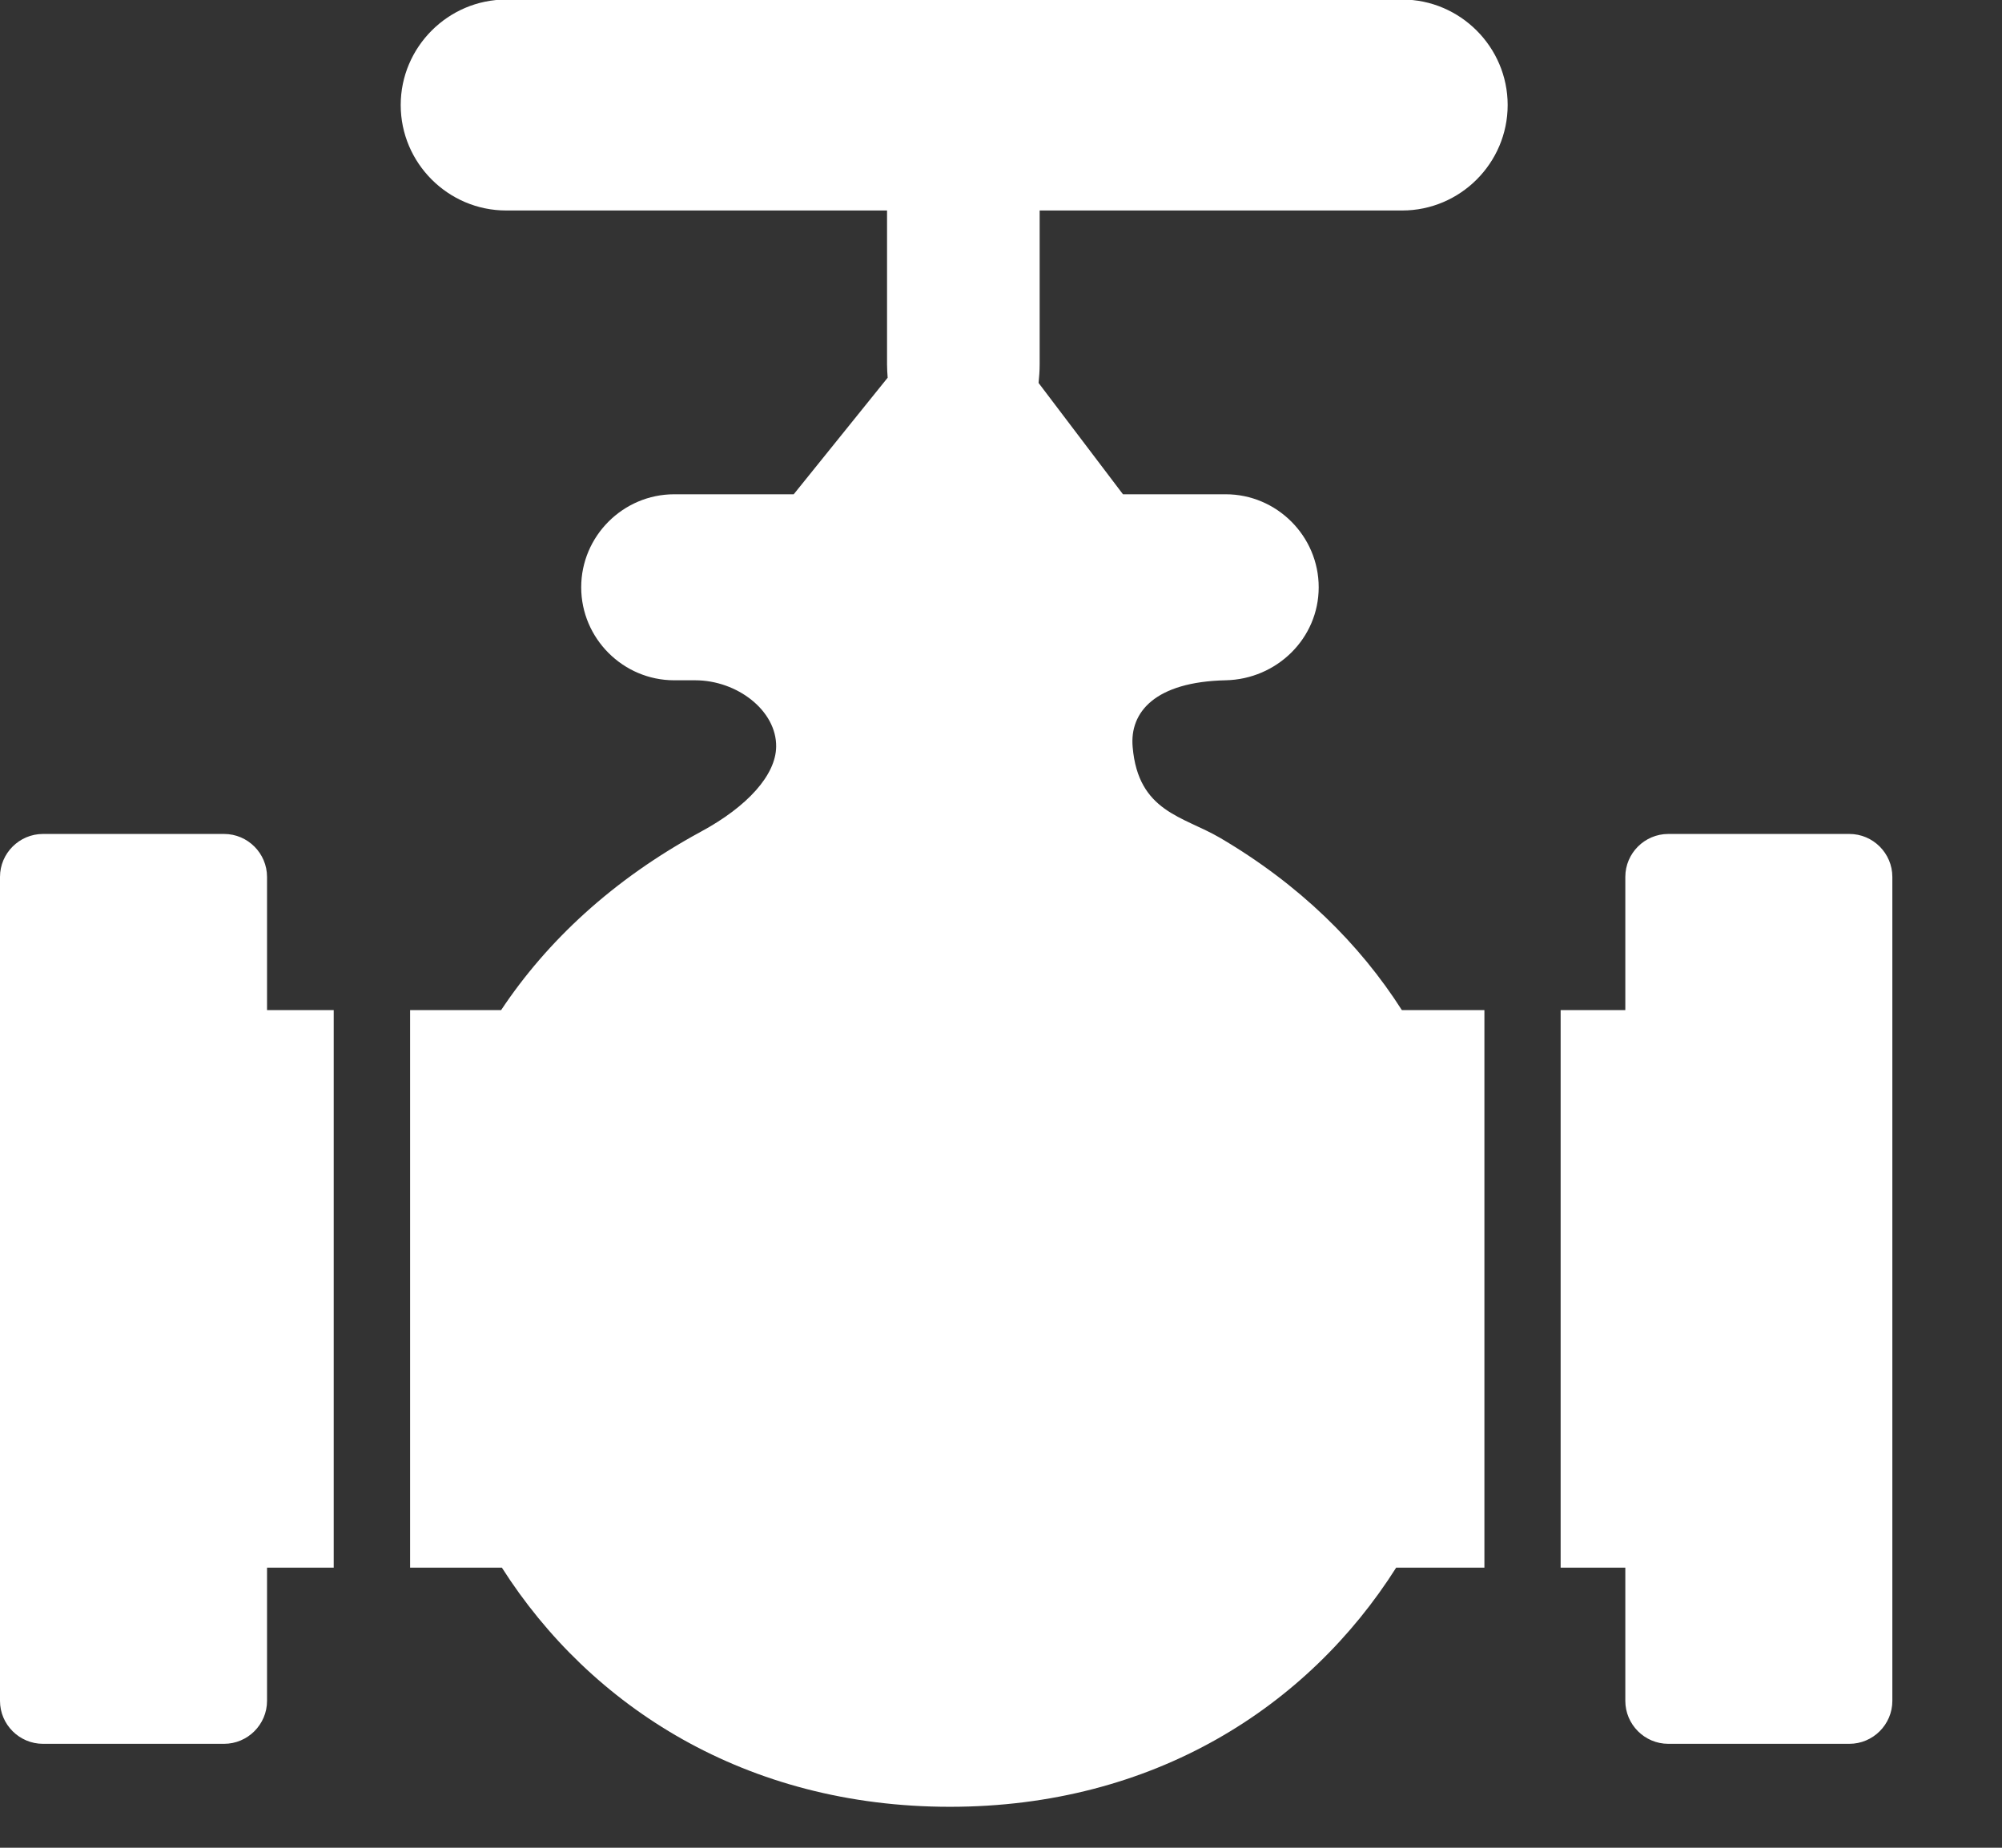
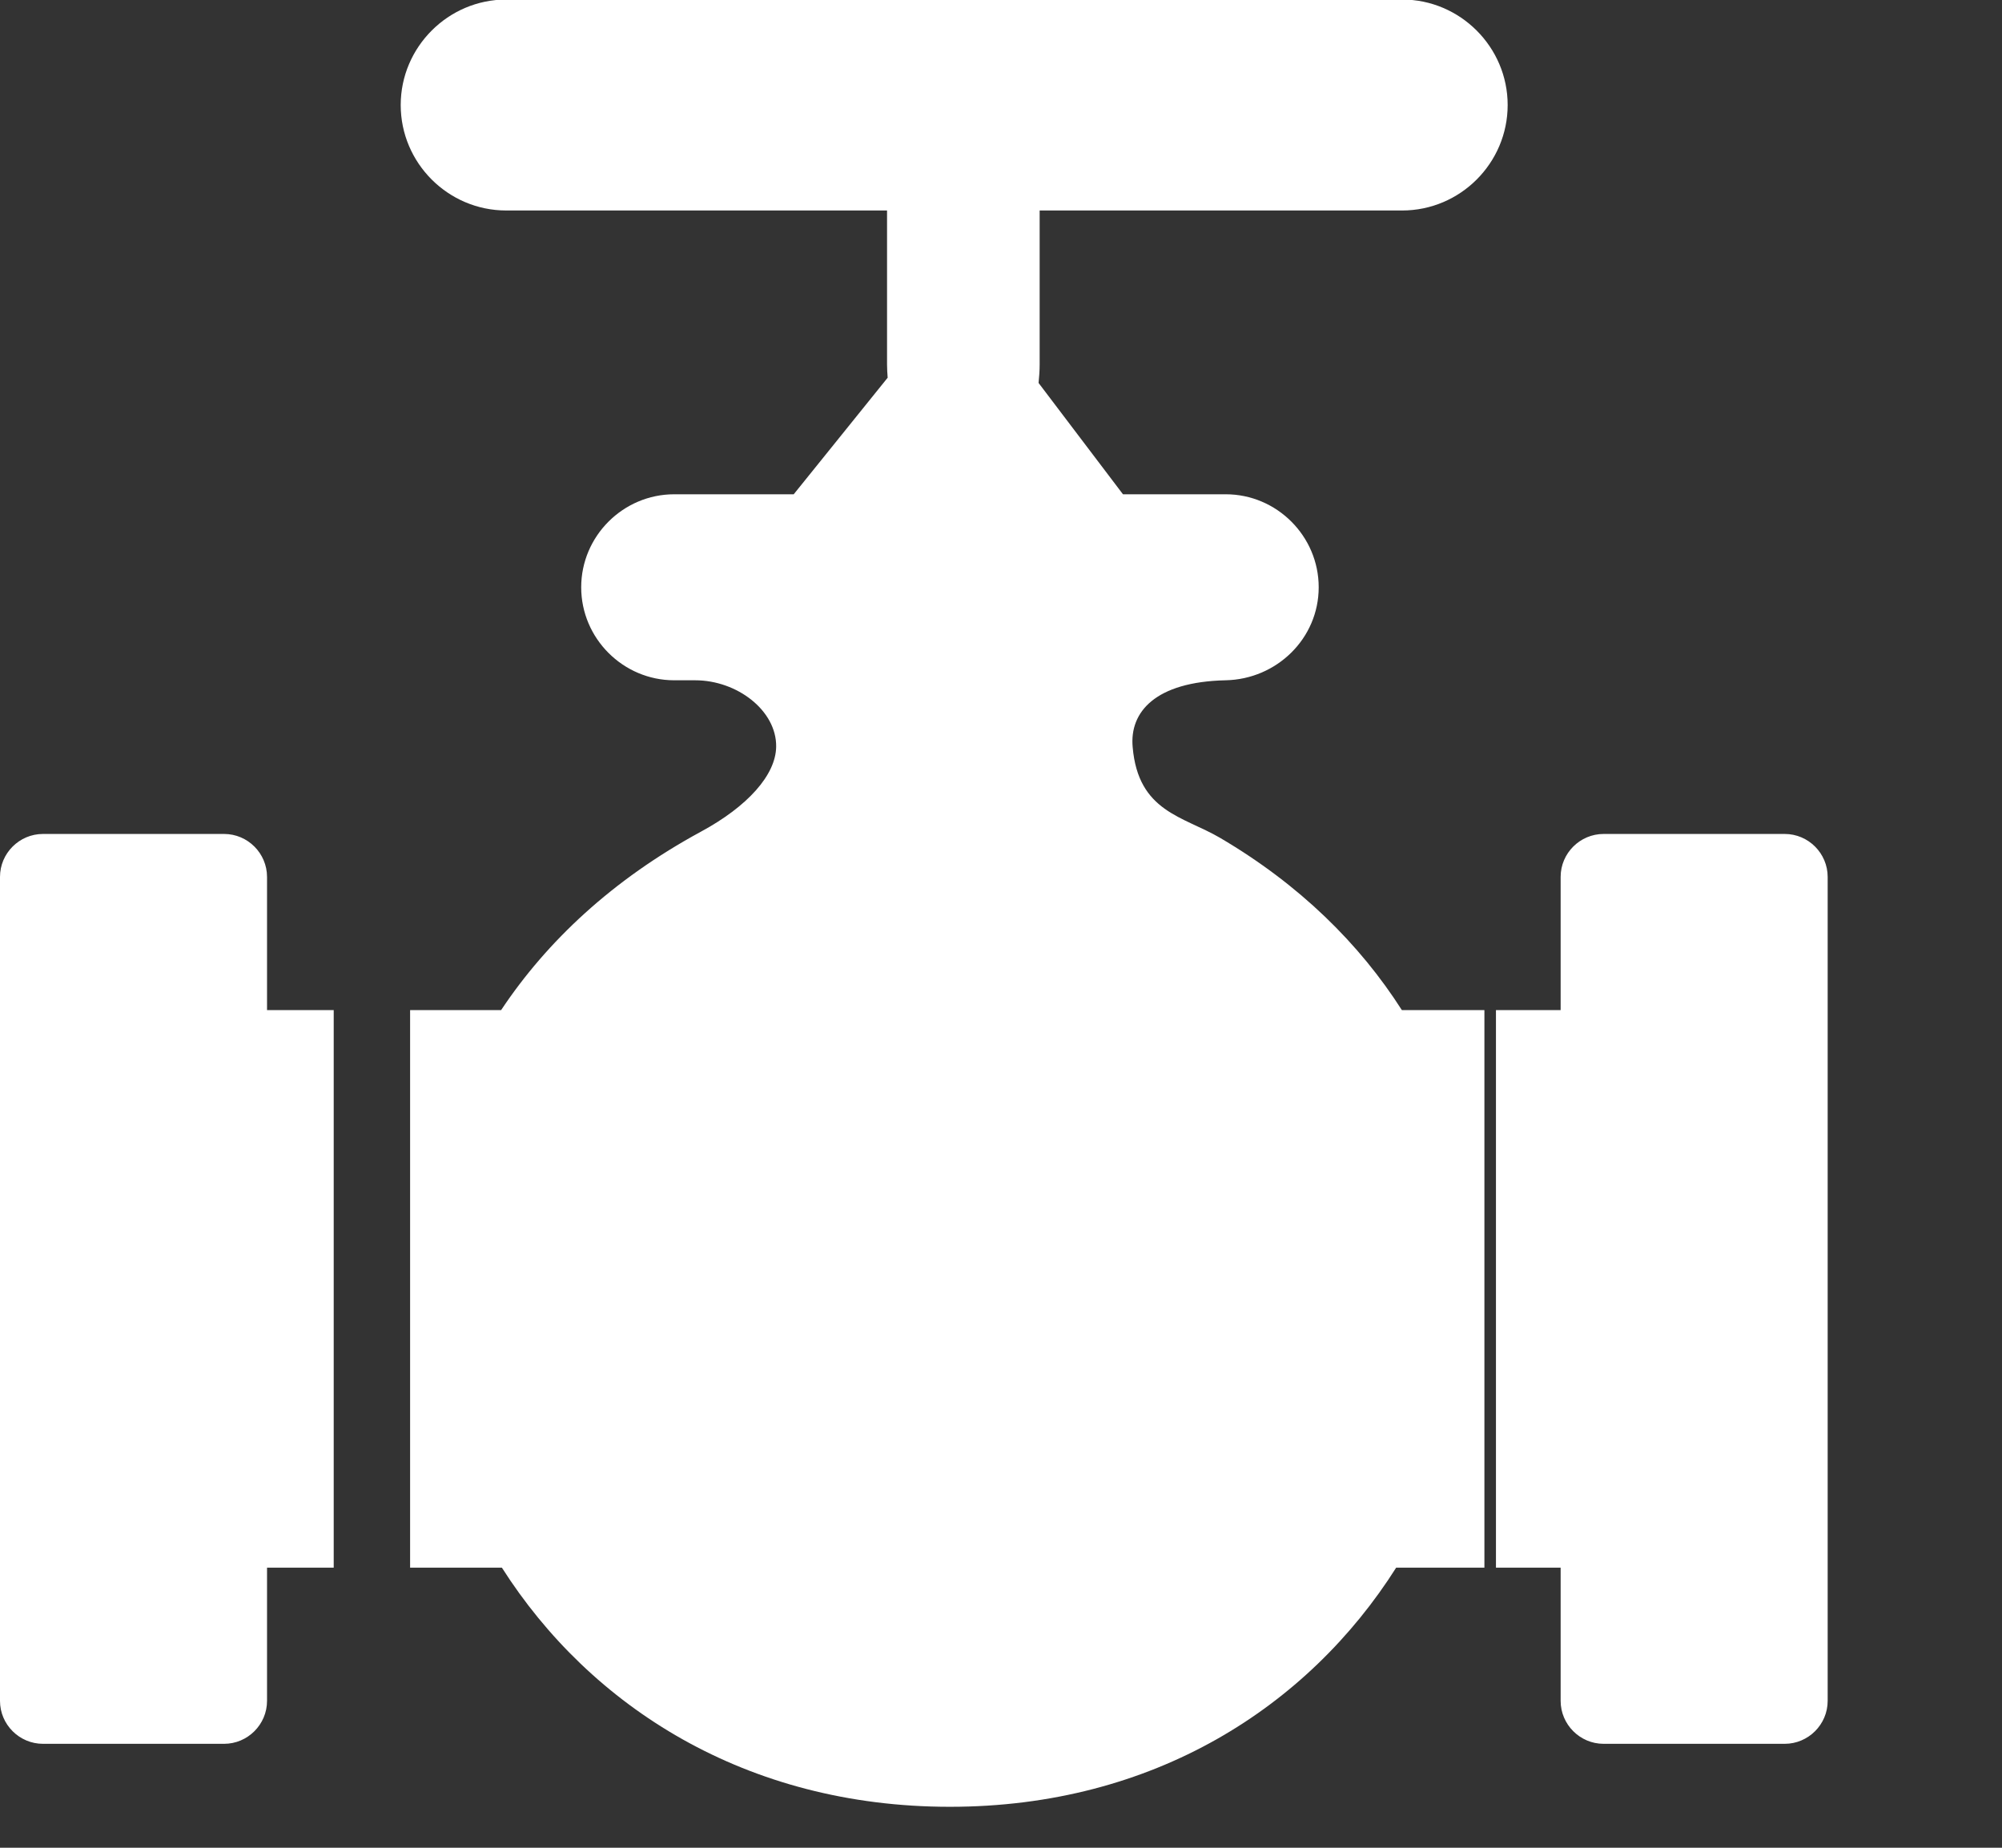
<svg xmlns="http://www.w3.org/2000/svg" viewBox="0 0 130 120">
  <rect x="0" y="0" width="130" height="120" fill="#333333" stroke="none" />
-   <path fill="white" d="M79.22,54.41c5.16,3.03,9.06,6.88,11.81,11.19h5.36v36.21h-5.73c-5.72,9.03-15.74,15.53-28.98,15.53 c-13.23,0-23.34-6.5-29.09-15.53h-5.96V65.6h5.91c2.98-4.48,7.25-8.48,12.96-11.58c3.04-1.64,4.88-3.69,4.9-5.53 c0.03-2.33-2.52-4.31-5.26-4.31h-1.36c-3.32,0-6.04-2.72-6.04-6.04l0,0c0-3.32,2.72-6.04,6.04-6.04h7.76l6.1-7.57 c-0.02-0.28-0.04-0.57-0.04-0.87v-9.99H32.87c-3.77,0-6.85-3.08-6.85-6.85l0,0c0-3.76,3.08-6.85,6.85-6.85h58.18 c3.76,0,6.85,3.08,6.85,6.85l0,0c0,3.77-3.08,6.85-6.85,6.85H67.51v9.99c0,0.41-0.03,0.82-0.07,1.21l5.48,7.23h6.67 c3.32,0,6.04,2.72,6.04,6.04l0,0c0,3.32-2.72,5.97-6.04,6.04c-4.57,0.1-6.25,2.06-6.04,4.34C73.91,52.73,76.83,53.01,79.22,54.41 L79.22,54.41z M101.34,65.6h4.2v-8.65c0-1.54,1.26-2.79,2.79-2.79h11.76c1.54,0,2.79,1.26,2.79,2.79v53.51 c0,1.54-1.26,2.79-2.79,2.79h-11.76c-1.54,0-2.79-1.26-2.79-2.79v-8.65h-4.2V65.6L101.34,65.6z M21.67,101.81h-4.33v8.65 c0,1.54-1.26,2.79-2.79,2.79H2.79C1.26,113.25,0,112,0,110.46V56.95c0-1.54,1.26-2.79,2.79-2.79h11.76c1.54,0,2.79,1.26,2.79,2.79 v8.65h4.33V101.81L21.67,101.81z" />
+   <path fill="white" d="M79.22,54.41c5.16,3.03,9.06,6.88,11.81,11.19h5.36v36.21h-5.73c-5.72,9.03-15.74,15.53-28.98,15.53 c-13.23,0-23.34-6.5-29.09-15.53h-5.96V65.6h5.91c2.98-4.48,7.25-8.48,12.96-11.58c3.04-1.64,4.88-3.69,4.9-5.53 c0.03-2.33-2.52-4.31-5.26-4.31h-1.36c-3.32,0-6.04-2.72-6.04-6.04l0,0c0-3.32,2.72-6.04,6.04-6.04h7.76l6.1-7.57 c-0.02-0.28-0.04-0.57-0.04-0.87v-9.99H32.87c-3.77,0-6.85-3.08-6.85-6.85l0,0c0-3.76,3.08-6.85,6.85-6.85h58.18 c3.76,0,6.85,3.08,6.85,6.85l0,0c0,3.77-3.08,6.85-6.85,6.85H67.51v9.99c0,0.41-0.03,0.82-0.07,1.21l5.48,7.23h6.67 c3.32,0,6.04,2.72,6.04,6.04l0,0c0,3.32-2.72,5.97-6.04,6.04c-4.57,0.1-6.25,2.06-6.04,4.34C73.91,52.73,76.83,53.01,79.22,54.41 L79.22,54.41z M101.34,65.6v-8.65c0-1.54,1.26-2.79,2.79-2.79h11.76c1.54,0,2.79,1.26,2.79,2.79v53.51 c0,1.54-1.26,2.79-2.79,2.79h-11.76c-1.54,0-2.79-1.26-2.79-2.79v-8.65h-4.2V65.6L101.34,65.6z M21.67,101.81h-4.33v8.65 c0,1.54-1.26,2.79-2.79,2.79H2.79C1.26,113.25,0,112,0,110.46V56.95c0-1.54,1.26-2.79,2.79-2.79h11.76c1.54,0,2.79,1.26,2.79,2.79 v8.65h4.33V101.81L21.67,101.81z" />
</svg>